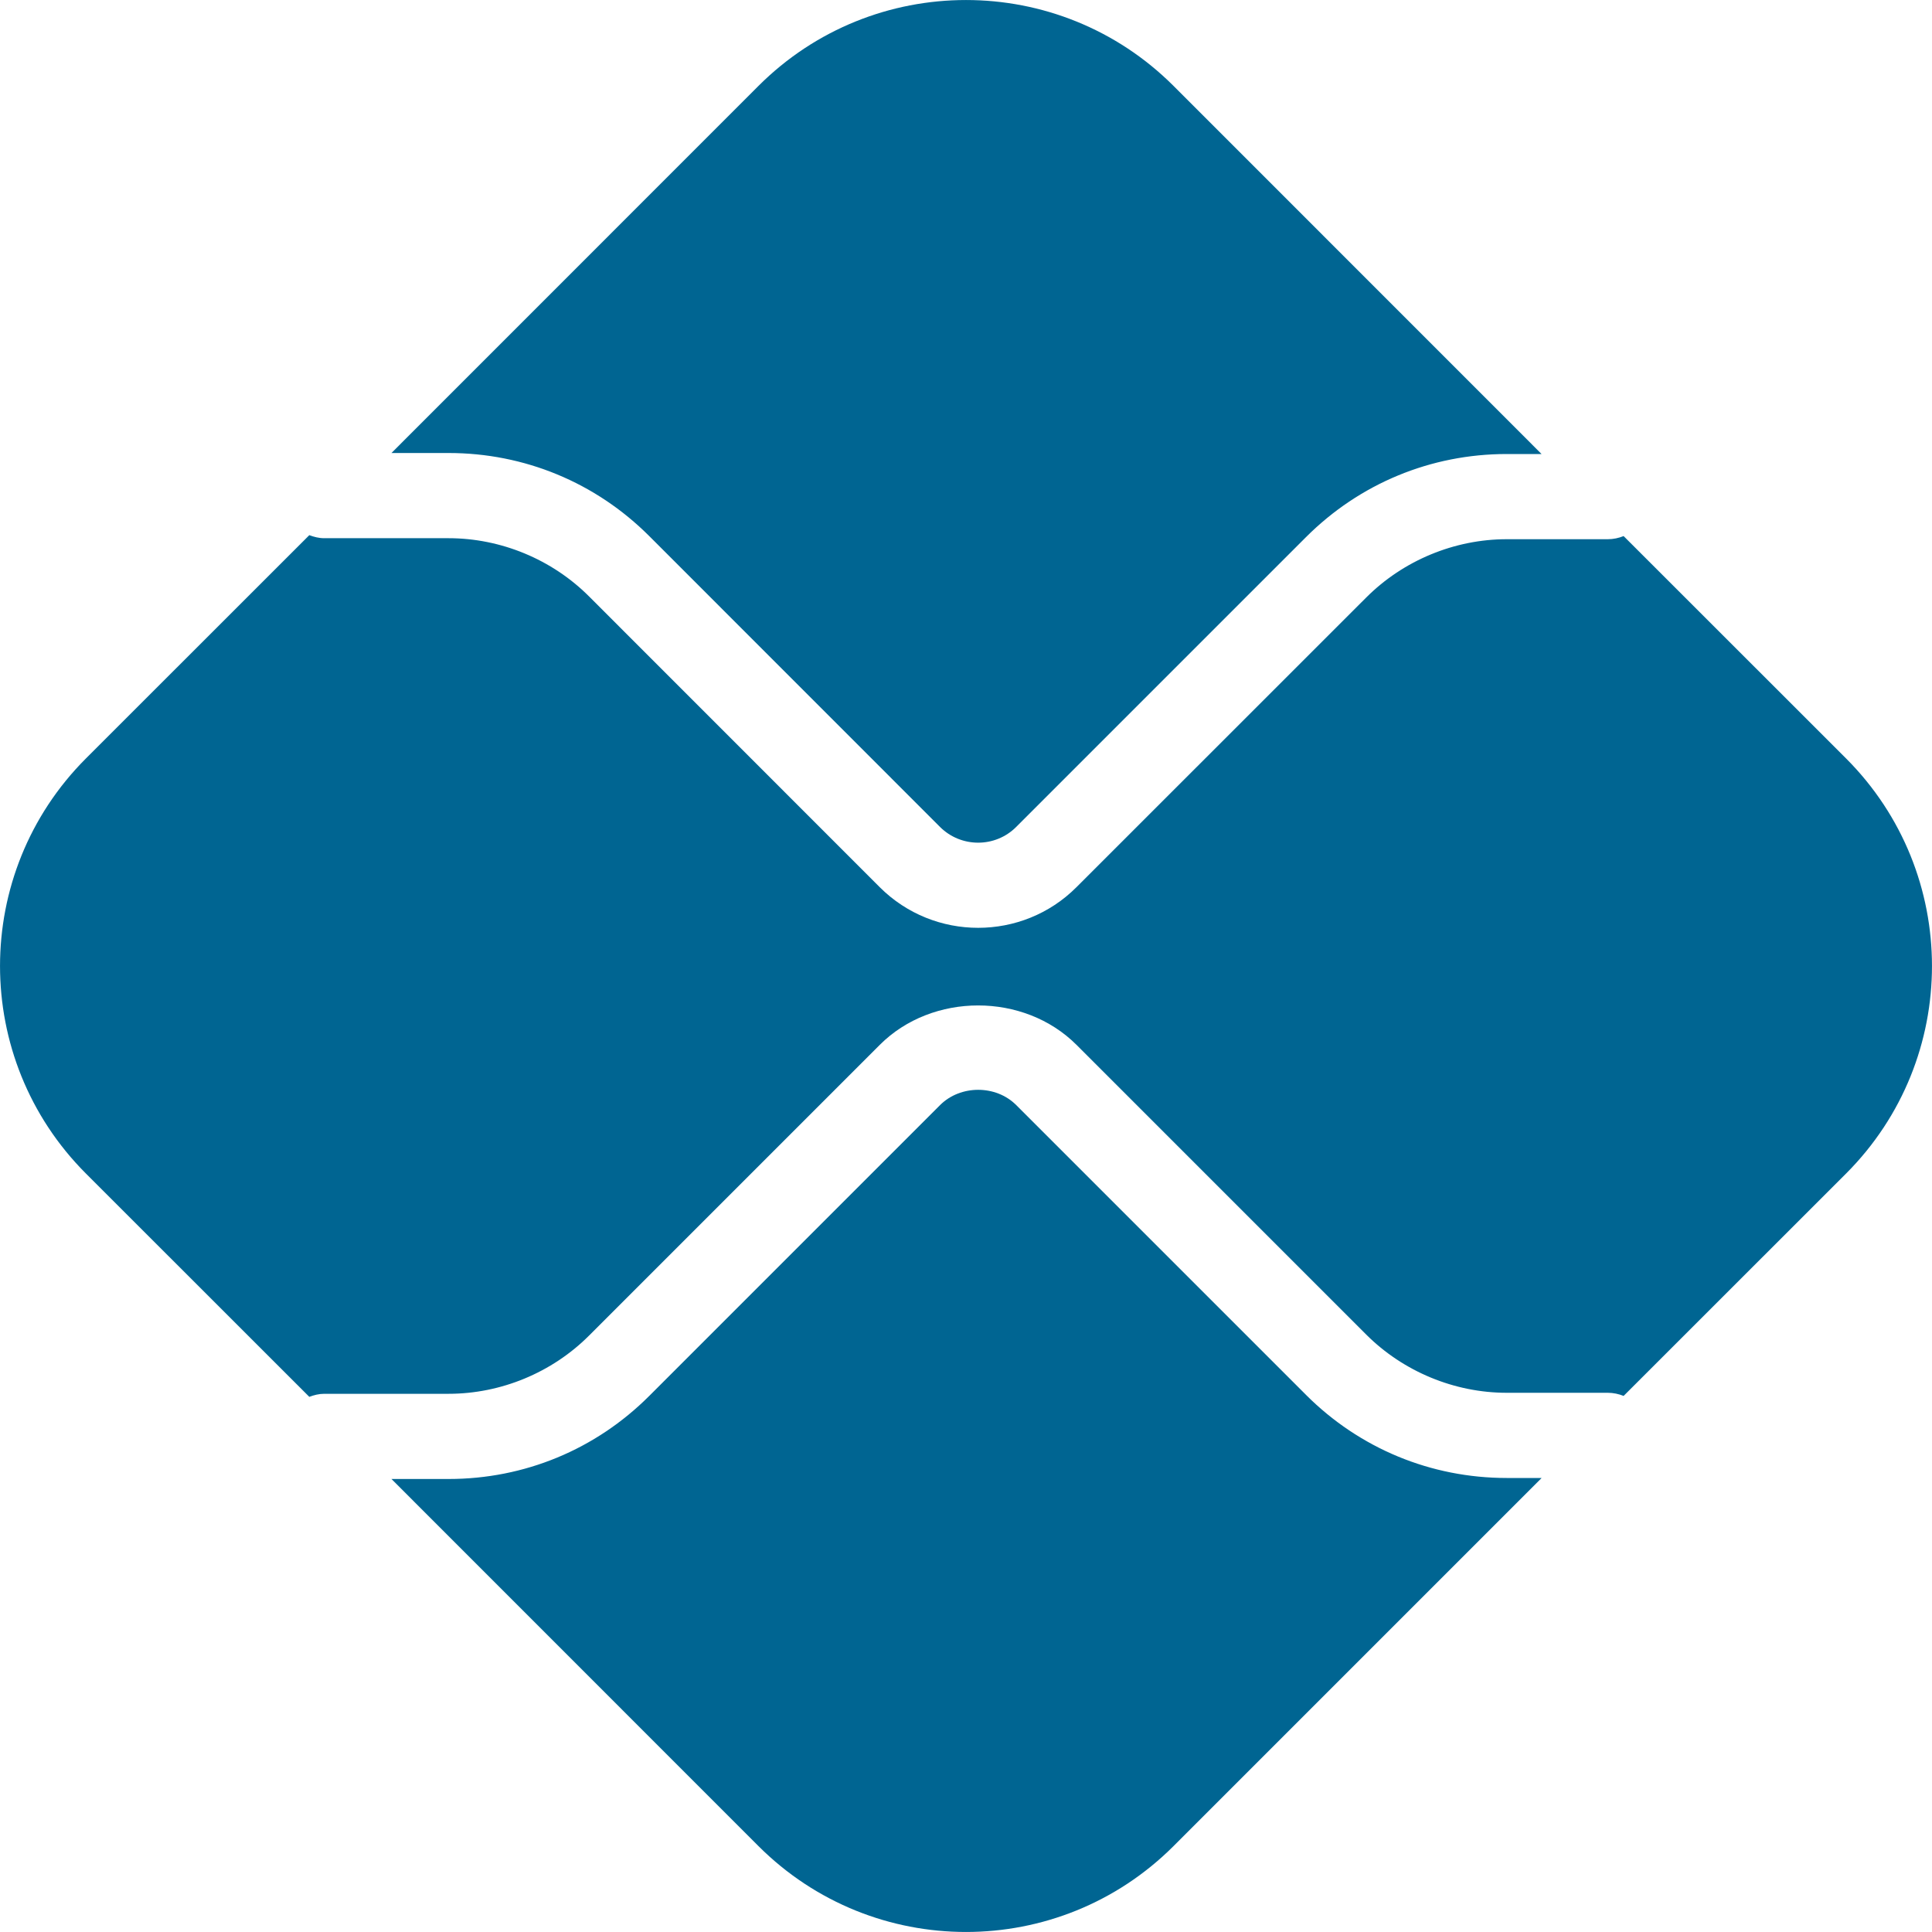
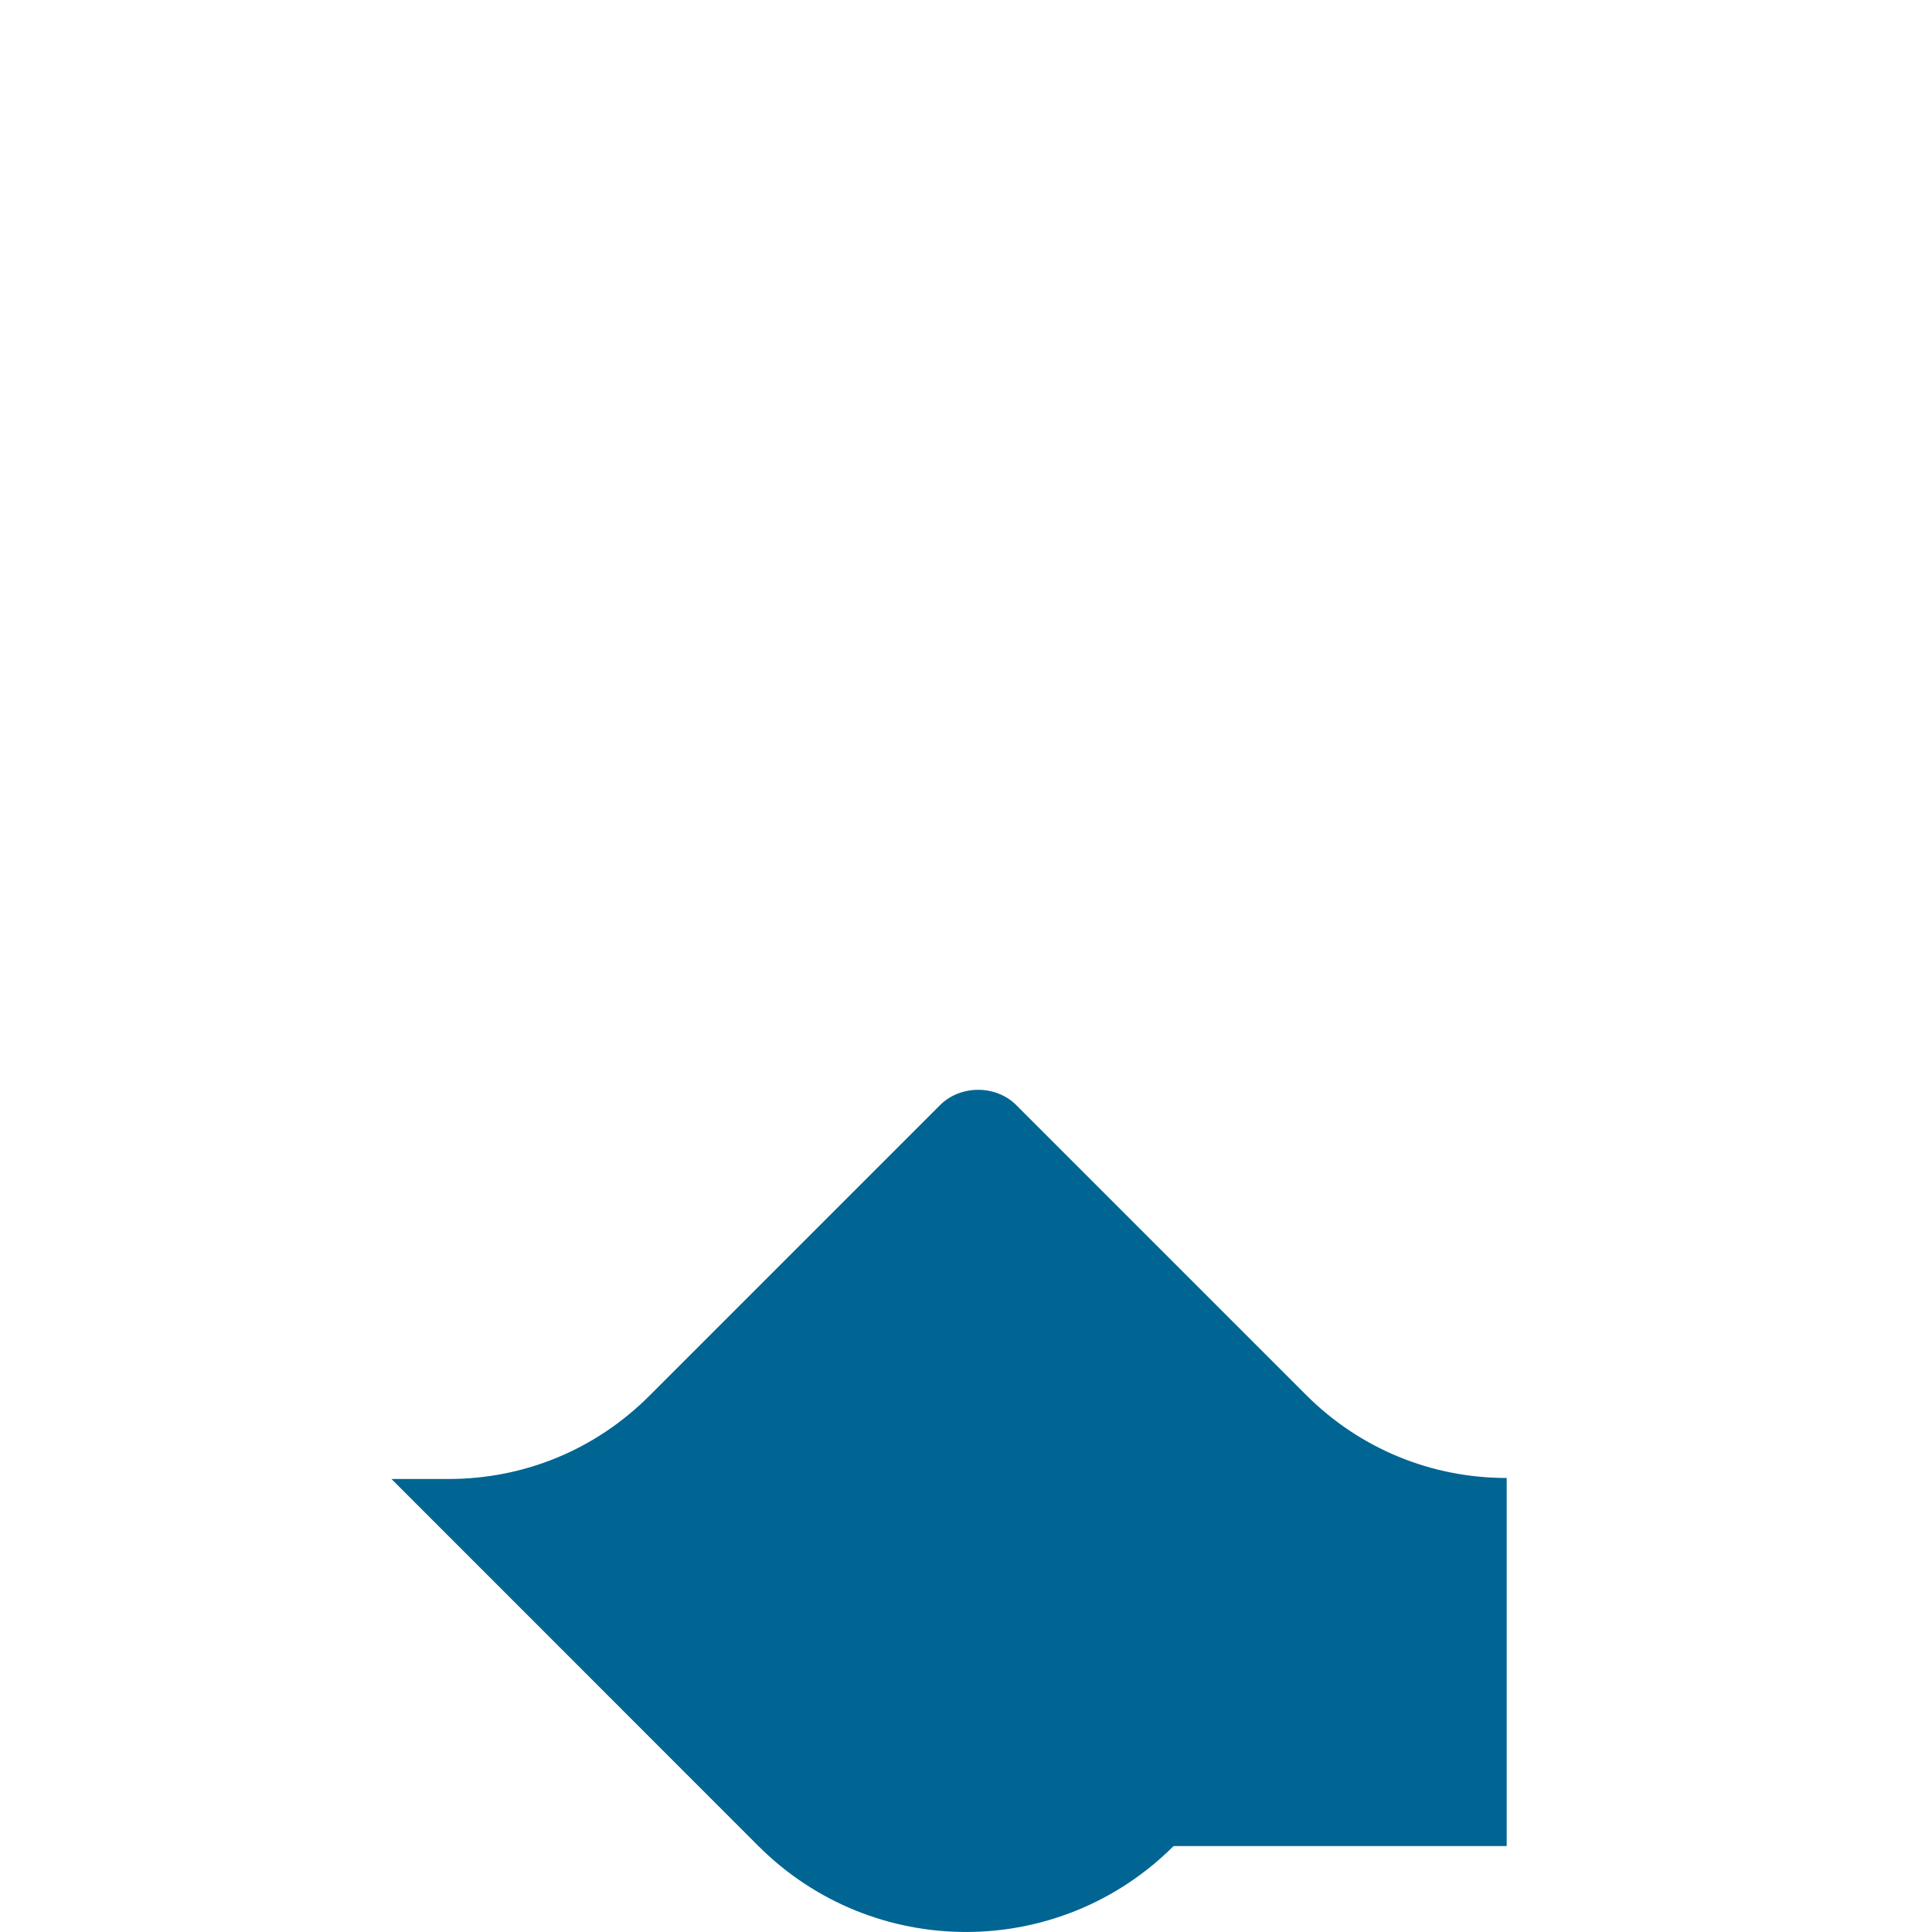
<svg xmlns="http://www.w3.org/2000/svg" fill="none" height="100%" overflow="visible" preserveAspectRatio="none" style="display: block;" viewBox="0 0 21 21" width="100%">
  <g id="Vector">
-     <path d="M16.377 16.065C15.553 16.065 14.778 15.744 14.196 15.162L11.046 12.012C10.825 11.79 10.439 11.791 10.218 12.012L7.057 15.173C6.474 15.756 5.7 16.076 4.876 16.076H4.255L8.244 20.066C9.49 21.311 11.51 21.311 12.756 20.066L16.757 16.065H16.377Z" fill="#006592" />
-     <path d="M4.876 4.924C5.699 4.924 6.474 5.244 7.057 5.827L10.218 8.989C10.446 9.216 10.818 9.217 11.046 8.988L14.196 5.838C14.778 5.256 15.553 4.935 16.377 4.935H16.756L12.756 0.934C11.51 -0.311 9.49 -0.311 8.244 0.934L4.255 4.924L4.876 4.924Z" fill="#006592" />
-     <path d="M20.066 8.244L17.648 5.827C17.595 5.848 17.537 5.861 17.476 5.861H16.377C15.809 5.861 15.253 6.092 14.851 6.494L11.701 9.643C11.407 9.938 11.019 10.085 10.632 10.085C10.245 10.085 9.858 9.938 9.563 9.644L6.402 6.482C6 6.08 5.444 5.85 4.876 5.85H3.524C3.466 5.85 3.413 5.836 3.362 5.817L0.934 8.244C-0.311 9.49 -0.311 11.51 0.934 12.756L3.362 15.183C3.413 15.164 3.466 15.15 3.524 15.15H4.876C5.444 15.15 6 14.92 6.402 14.518L9.563 11.357C10.134 10.786 11.13 10.786 11.701 11.357L14.851 14.507C15.253 14.908 15.809 15.139 16.377 15.139H17.476C17.537 15.139 17.595 15.152 17.648 15.173L20.066 12.756C21.311 11.51 21.311 9.49 20.066 8.244Z" fill="#006592" />
+     <path d="M16.377 16.065C15.553 16.065 14.778 15.744 14.196 15.162L11.046 12.012C10.825 11.79 10.439 11.791 10.218 12.012L7.057 15.173C6.474 15.756 5.7 16.076 4.876 16.076H4.255L8.244 20.066C9.49 21.311 11.51 21.311 12.756 20.066H16.377Z" fill="#006592" />
  </g>
</svg>